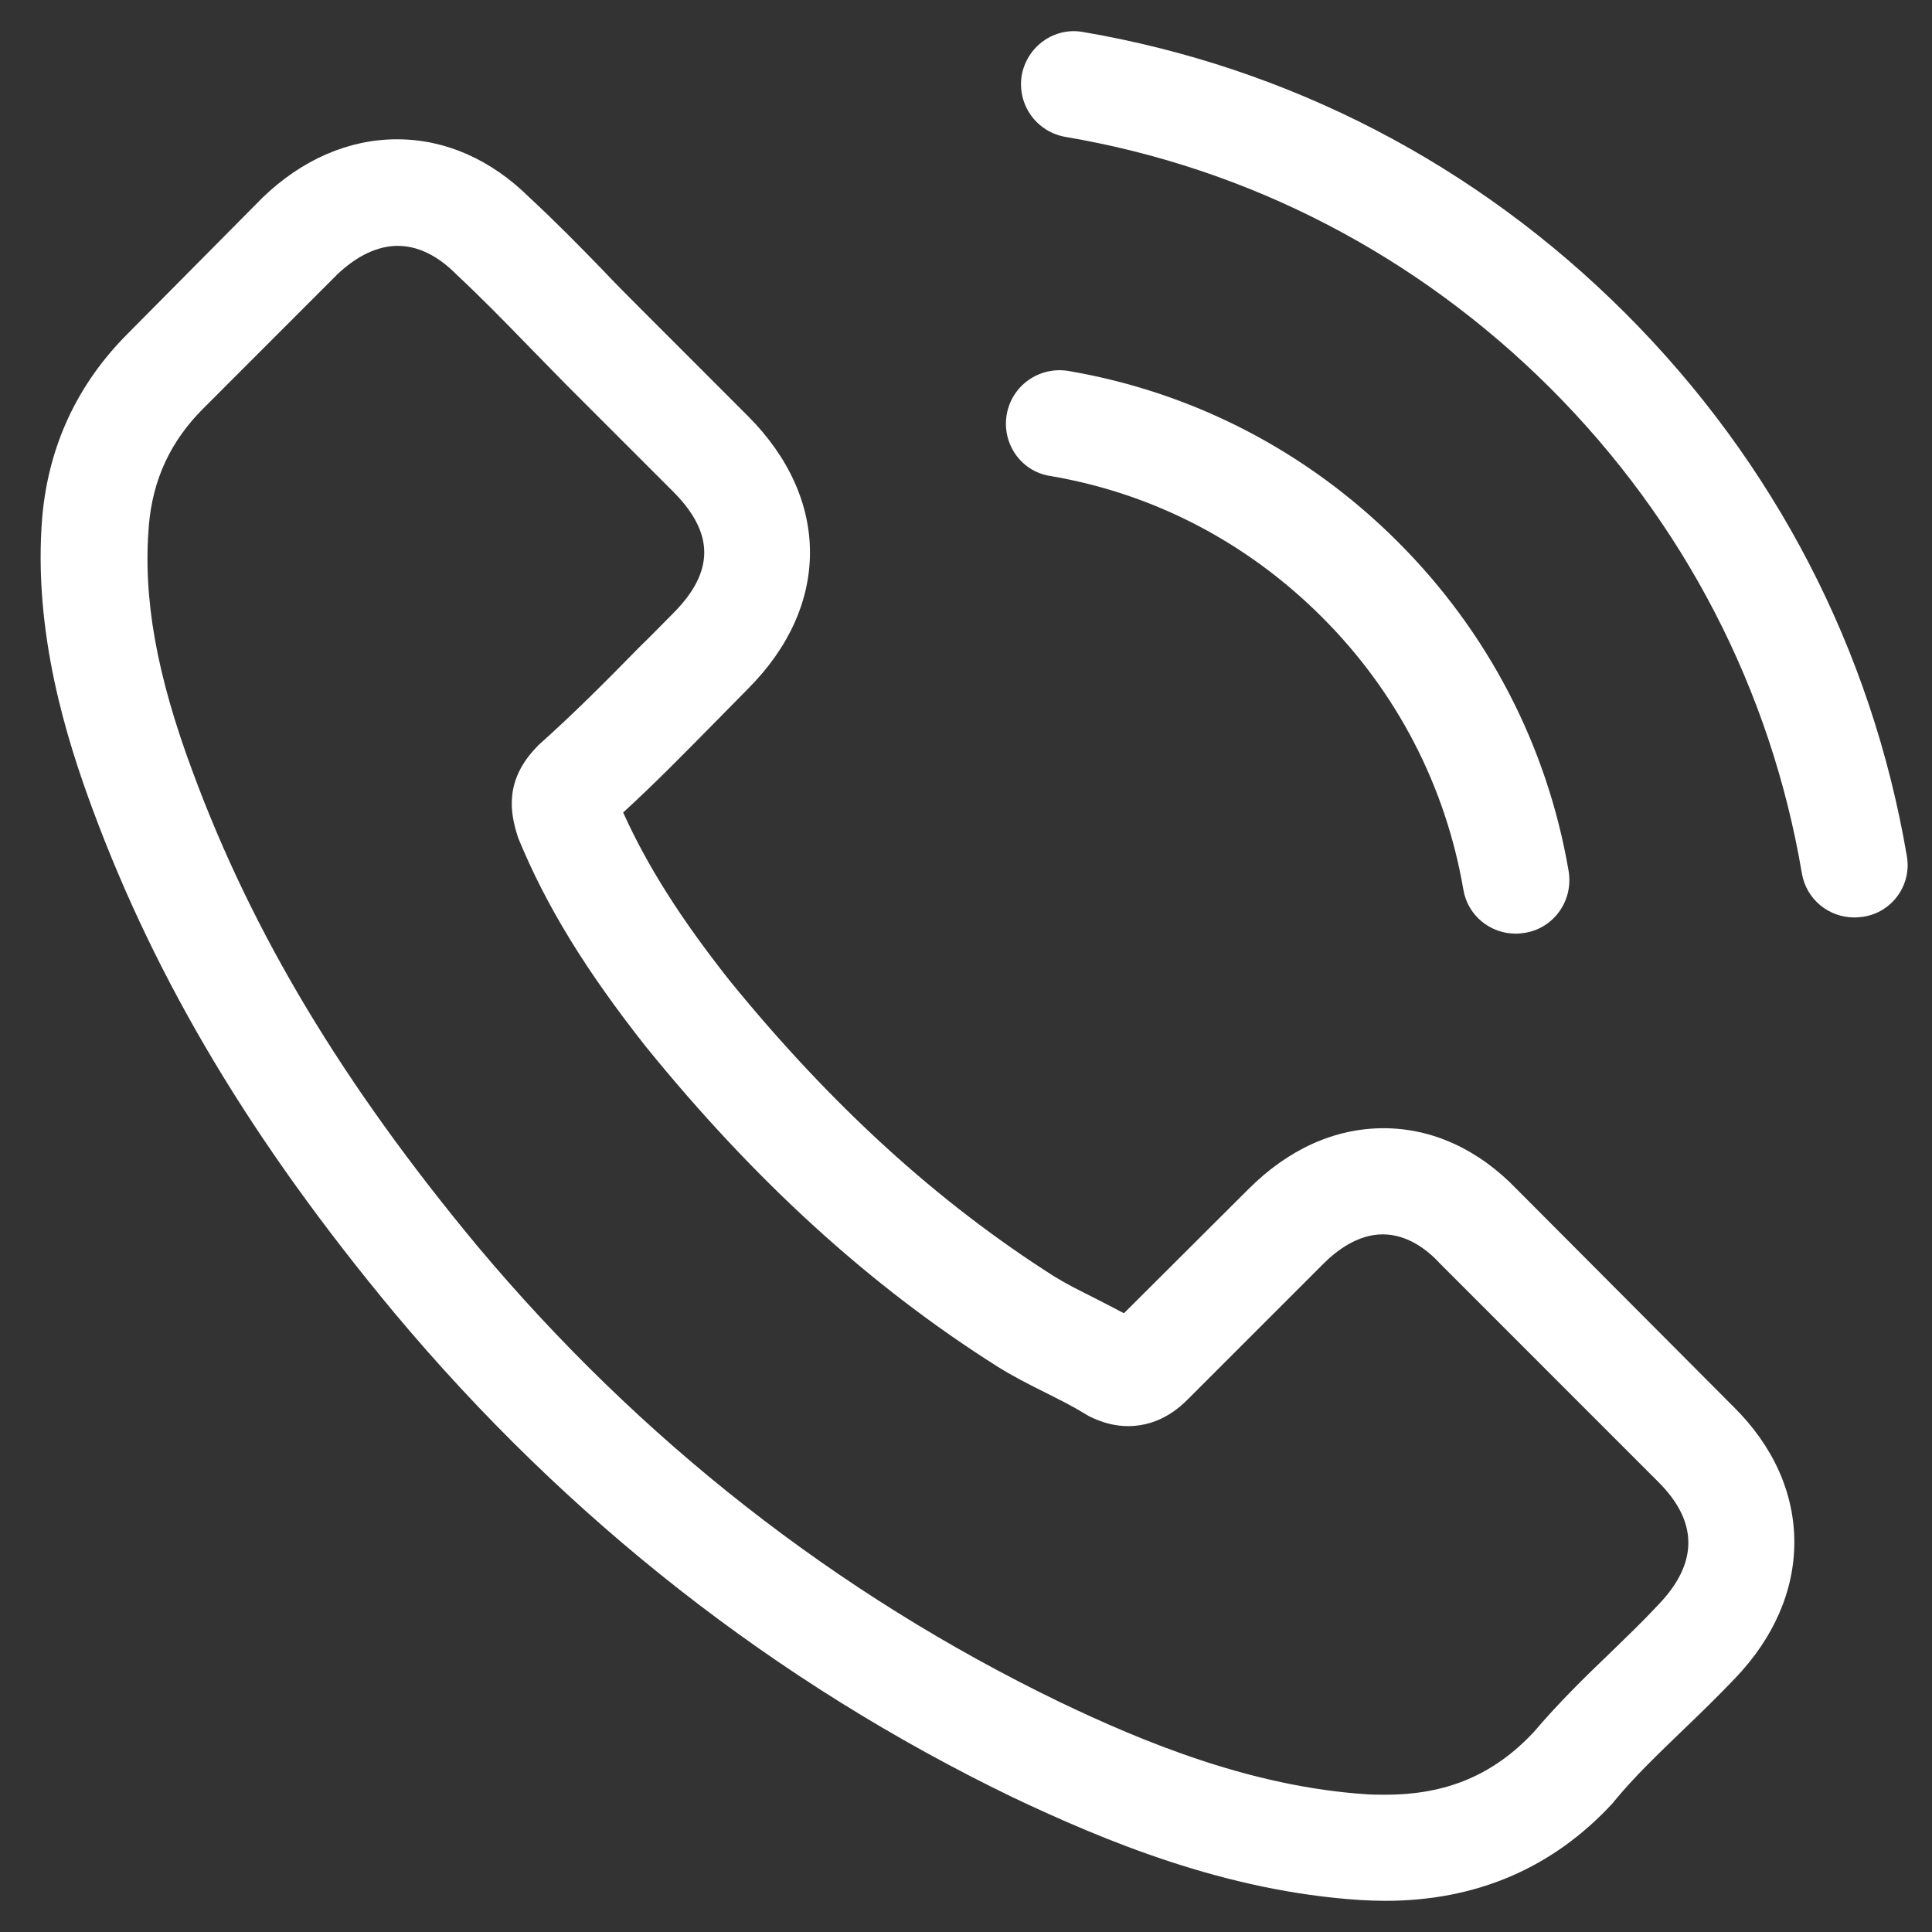
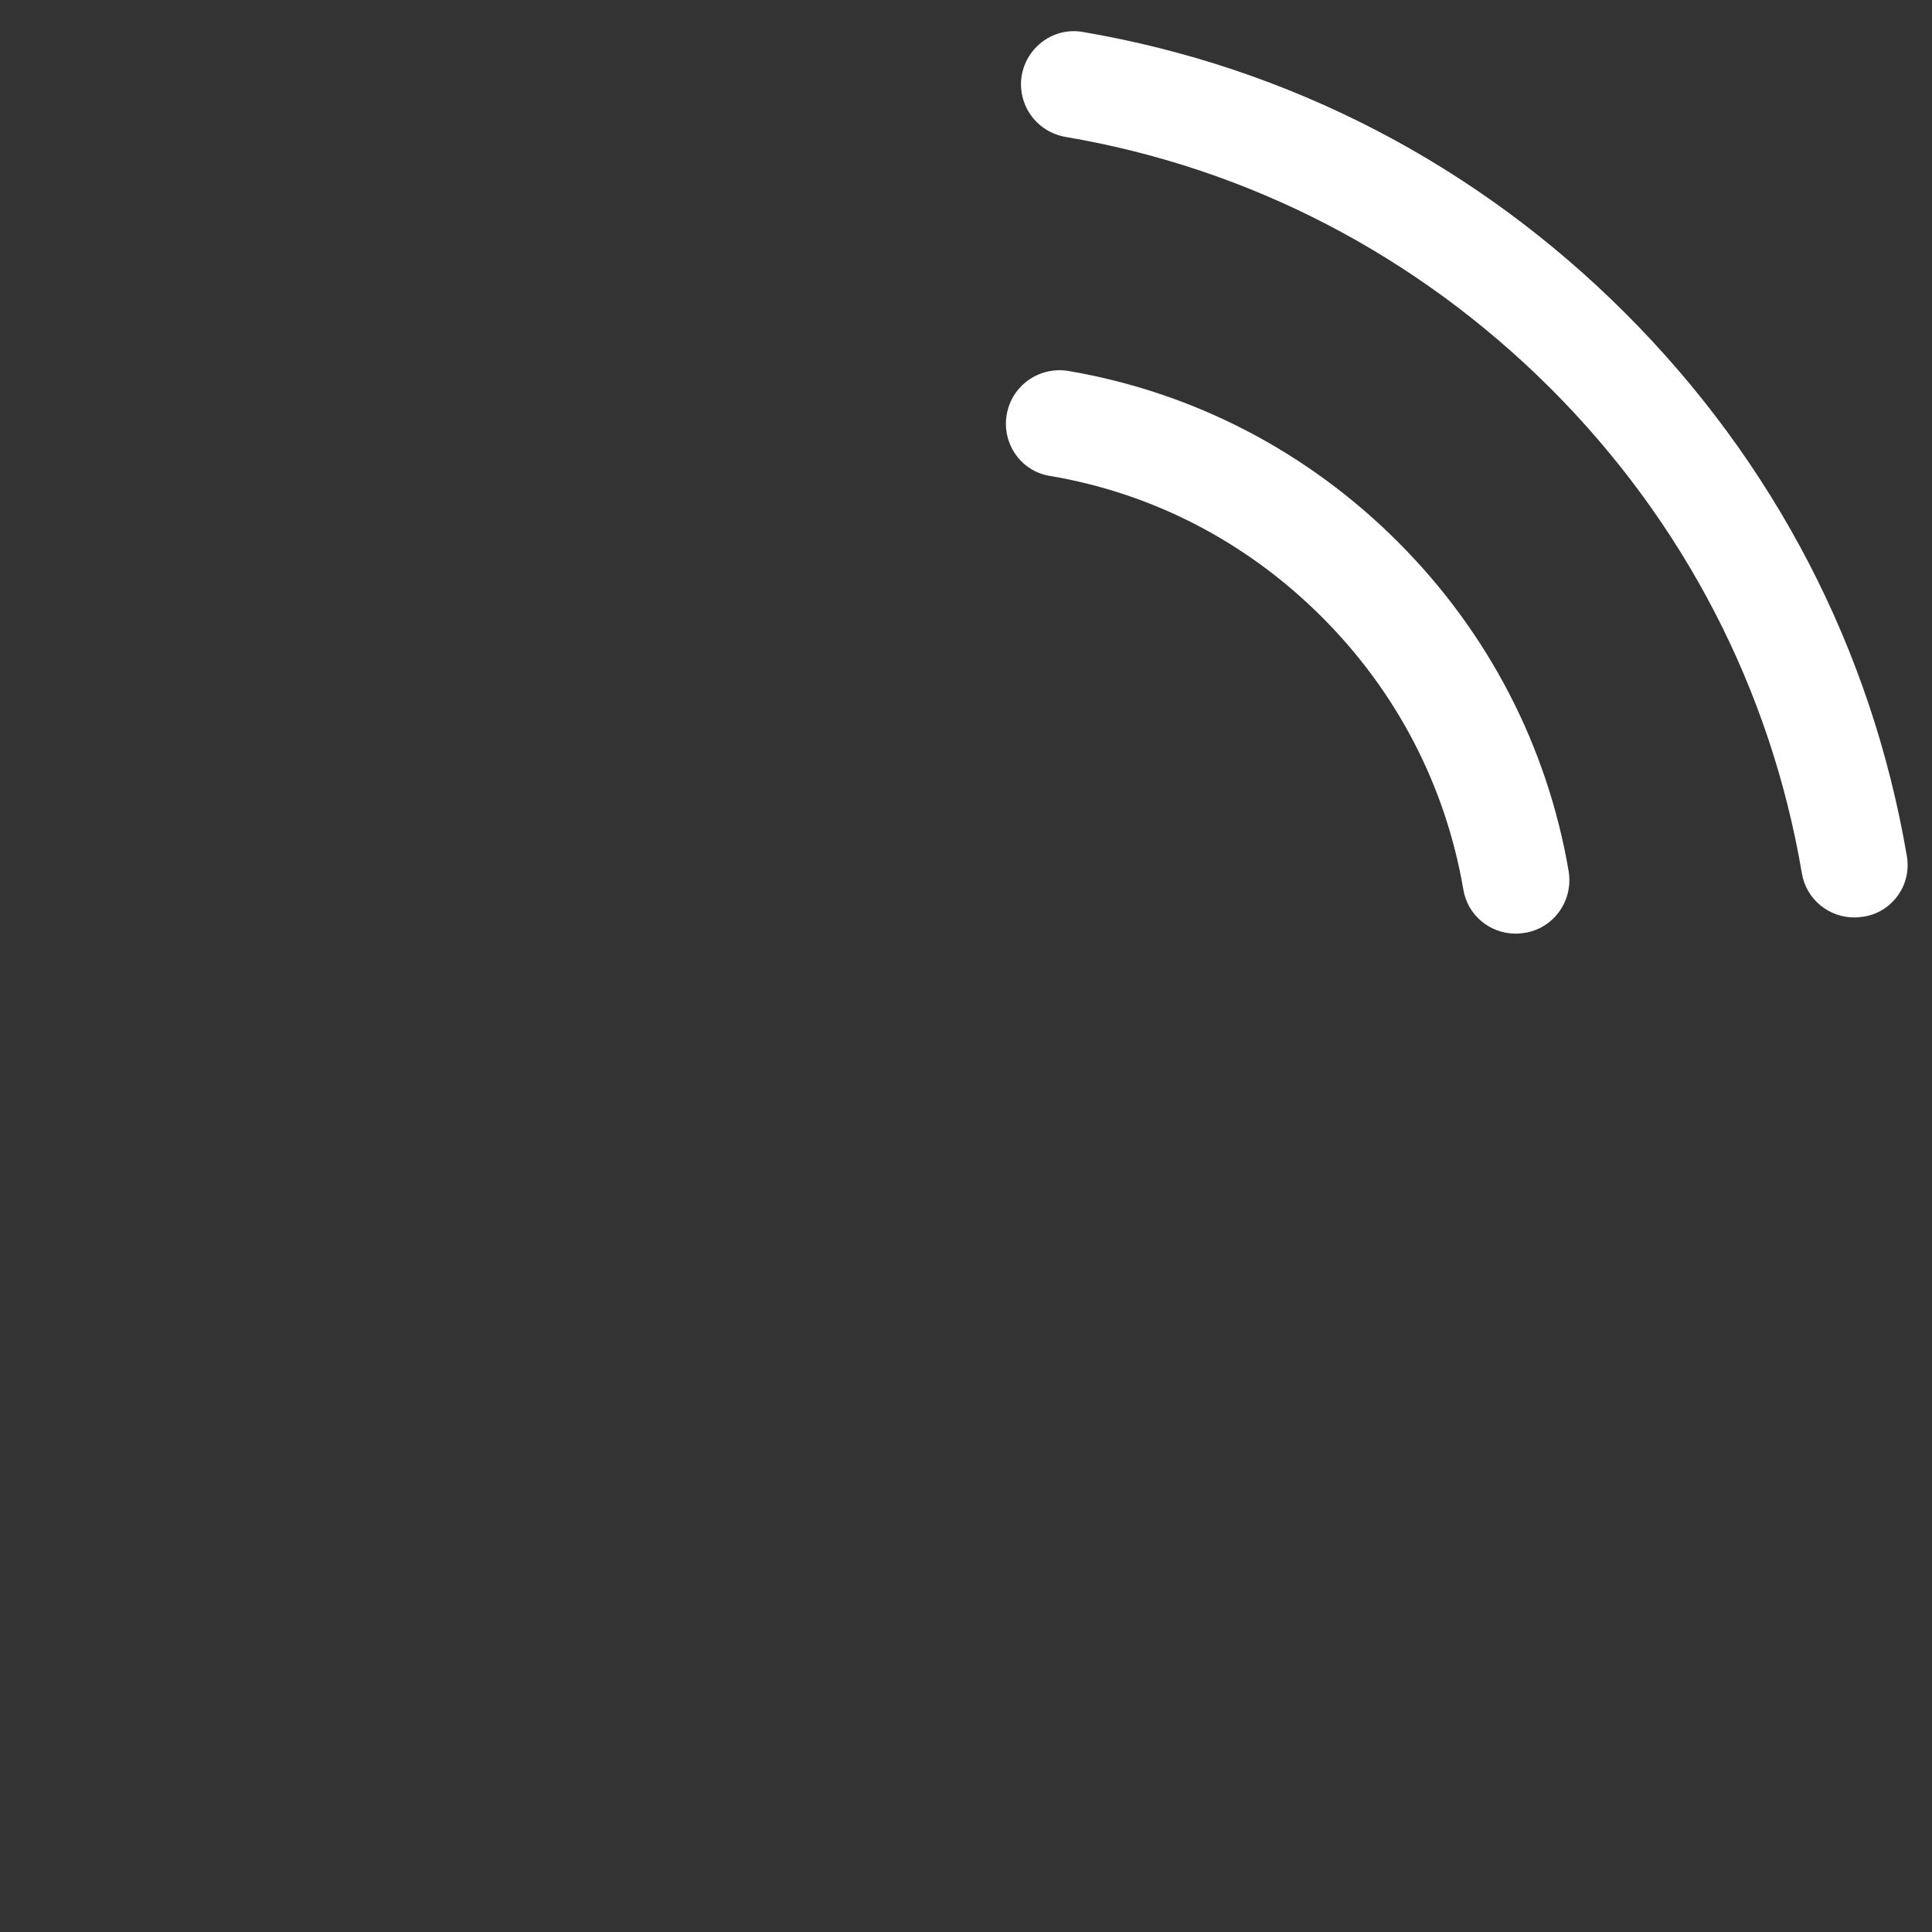
<svg xmlns="http://www.w3.org/2000/svg" width="31" height="31" viewBox="0 0 31 31" fill="none">
  <rect x="0" y="0" width="31" height="31" fill="#333333" stroke="none" />
-   <path d="M24.34 19.084C23.726 18.445 22.985 18.103 22.2 18.103C21.421 18.103 20.674 18.438 20.034 19.078L18.034 21.072C17.869 20.983 17.704 20.901 17.546 20.819C17.318 20.705 17.103 20.597 16.919 20.483C15.045 19.293 13.342 17.742 11.708 15.735C10.917 14.734 10.385 13.892 9.999 13.037C10.518 12.562 10.999 12.069 11.468 11.594C11.645 11.416 11.822 11.233 11.999 11.055C13.329 9.726 13.329 8.004 11.999 6.674L10.271 4.945C10.075 4.749 9.872 4.546 9.682 4.344C9.302 3.951 8.903 3.546 8.492 3.166C7.878 2.558 7.143 2.235 6.371 2.235C5.598 2.235 4.851 2.558 4.218 3.166C4.211 3.172 4.211 3.172 4.205 3.179L2.052 5.351C1.242 6.161 0.78 7.149 0.678 8.295C0.526 10.144 1.071 11.866 1.489 12.993C2.515 15.76 4.047 18.324 6.333 21.072C9.106 24.384 12.443 26.999 16.254 28.841C17.711 29.531 19.654 30.348 21.826 30.487C21.959 30.494 22.099 30.5 22.225 30.5C23.688 30.5 24.916 29.975 25.879 28.93C25.885 28.917 25.898 28.911 25.904 28.898C26.233 28.499 26.613 28.138 27.012 27.752C27.284 27.492 27.563 27.22 27.835 26.935C28.462 26.283 28.791 25.523 28.791 24.745C28.791 23.959 28.456 23.206 27.816 22.573L24.34 19.084ZM26.607 25.751C26.6 25.751 26.6 25.758 26.607 25.751C26.36 26.017 26.107 26.258 25.834 26.524C25.423 26.916 25.005 27.328 24.612 27.79C23.973 28.474 23.219 28.797 22.232 28.797C22.137 28.797 22.035 28.797 21.94 28.791C20.06 28.67 18.312 27.936 17.002 27.309C13.418 25.574 10.271 23.111 7.656 19.989C5.497 17.387 4.053 14.981 3.097 12.398C2.508 10.821 2.293 9.593 2.388 8.434C2.451 7.693 2.736 7.079 3.262 6.554L5.421 4.394C5.731 4.103 6.06 3.945 6.383 3.945C6.782 3.945 7.105 4.186 7.308 4.388C7.314 4.394 7.32 4.401 7.327 4.407C7.713 4.768 8.08 5.142 8.466 5.54C8.663 5.743 8.865 5.946 9.068 6.155L10.796 7.883C11.468 8.554 11.468 9.175 10.796 9.846C10.613 10.03 10.436 10.213 10.252 10.391C9.72 10.935 9.214 11.442 8.663 11.935C8.65 11.948 8.637 11.954 8.631 11.967C8.086 12.512 8.188 13.044 8.302 13.405C8.308 13.424 8.314 13.443 8.321 13.461C8.77 14.55 9.403 15.576 10.366 16.798L10.372 16.805C12.12 18.957 13.962 20.635 15.995 21.921C16.254 22.085 16.52 22.218 16.774 22.345C17.002 22.459 17.217 22.567 17.4 22.68C17.426 22.693 17.451 22.712 17.476 22.725C17.692 22.832 17.894 22.883 18.103 22.883C18.629 22.883 18.958 22.554 19.066 22.446L21.231 20.281C21.446 20.065 21.788 19.806 22.187 19.806C22.58 19.806 22.903 20.053 23.099 20.268C23.105 20.274 23.105 20.274 23.112 20.281L26.6 23.77C27.253 24.415 27.253 25.08 26.607 25.751Z" fill="white" />
-   <path d="M16.844 7.636C18.503 7.915 20.01 8.7 21.213 9.903C22.416 11.106 23.195 12.613 23.48 14.272C23.549 14.69 23.91 14.981 24.322 14.981C24.373 14.981 24.417 14.975 24.468 14.968C24.936 14.892 25.246 14.449 25.17 13.98C24.828 11.973 23.879 10.143 22.429 8.694C20.979 7.244 19.149 6.294 17.142 5.952C16.673 5.876 16.236 6.186 16.154 6.648C16.072 7.111 16.376 7.56 16.844 7.636Z" fill="white" />
+   <path d="M16.844 7.636C18.503 7.915 20.01 8.7 21.213 9.903C22.416 11.106 23.195 12.613 23.48 14.272C23.549 14.69 23.91 14.981 24.322 14.981C24.373 14.981 24.417 14.975 24.468 14.968C24.936 14.892 25.246 14.449 25.17 13.98C24.828 11.973 23.879 10.143 22.429 8.694C20.979 7.244 19.149 6.294 17.142 5.952C16.673 5.876 16.236 6.186 16.154 6.648C16.072 7.111 16.376 7.56 16.844 7.636" fill="white" />
  <path d="M30.596 13.734C30.033 10.428 28.475 7.421 26.082 5.028C23.688 2.634 20.681 1.077 17.376 0.513C16.913 0.431 16.477 0.747 16.394 1.21C16.318 1.678 16.628 2.115 17.097 2.197C20.048 2.697 22.739 4.097 24.879 6.231C27.019 8.371 28.412 11.062 28.912 14.012C28.982 14.43 29.343 14.721 29.754 14.721C29.805 14.721 29.849 14.715 29.9 14.709C30.362 14.639 30.679 14.196 30.596 13.734Z" fill="white" />
</svg>